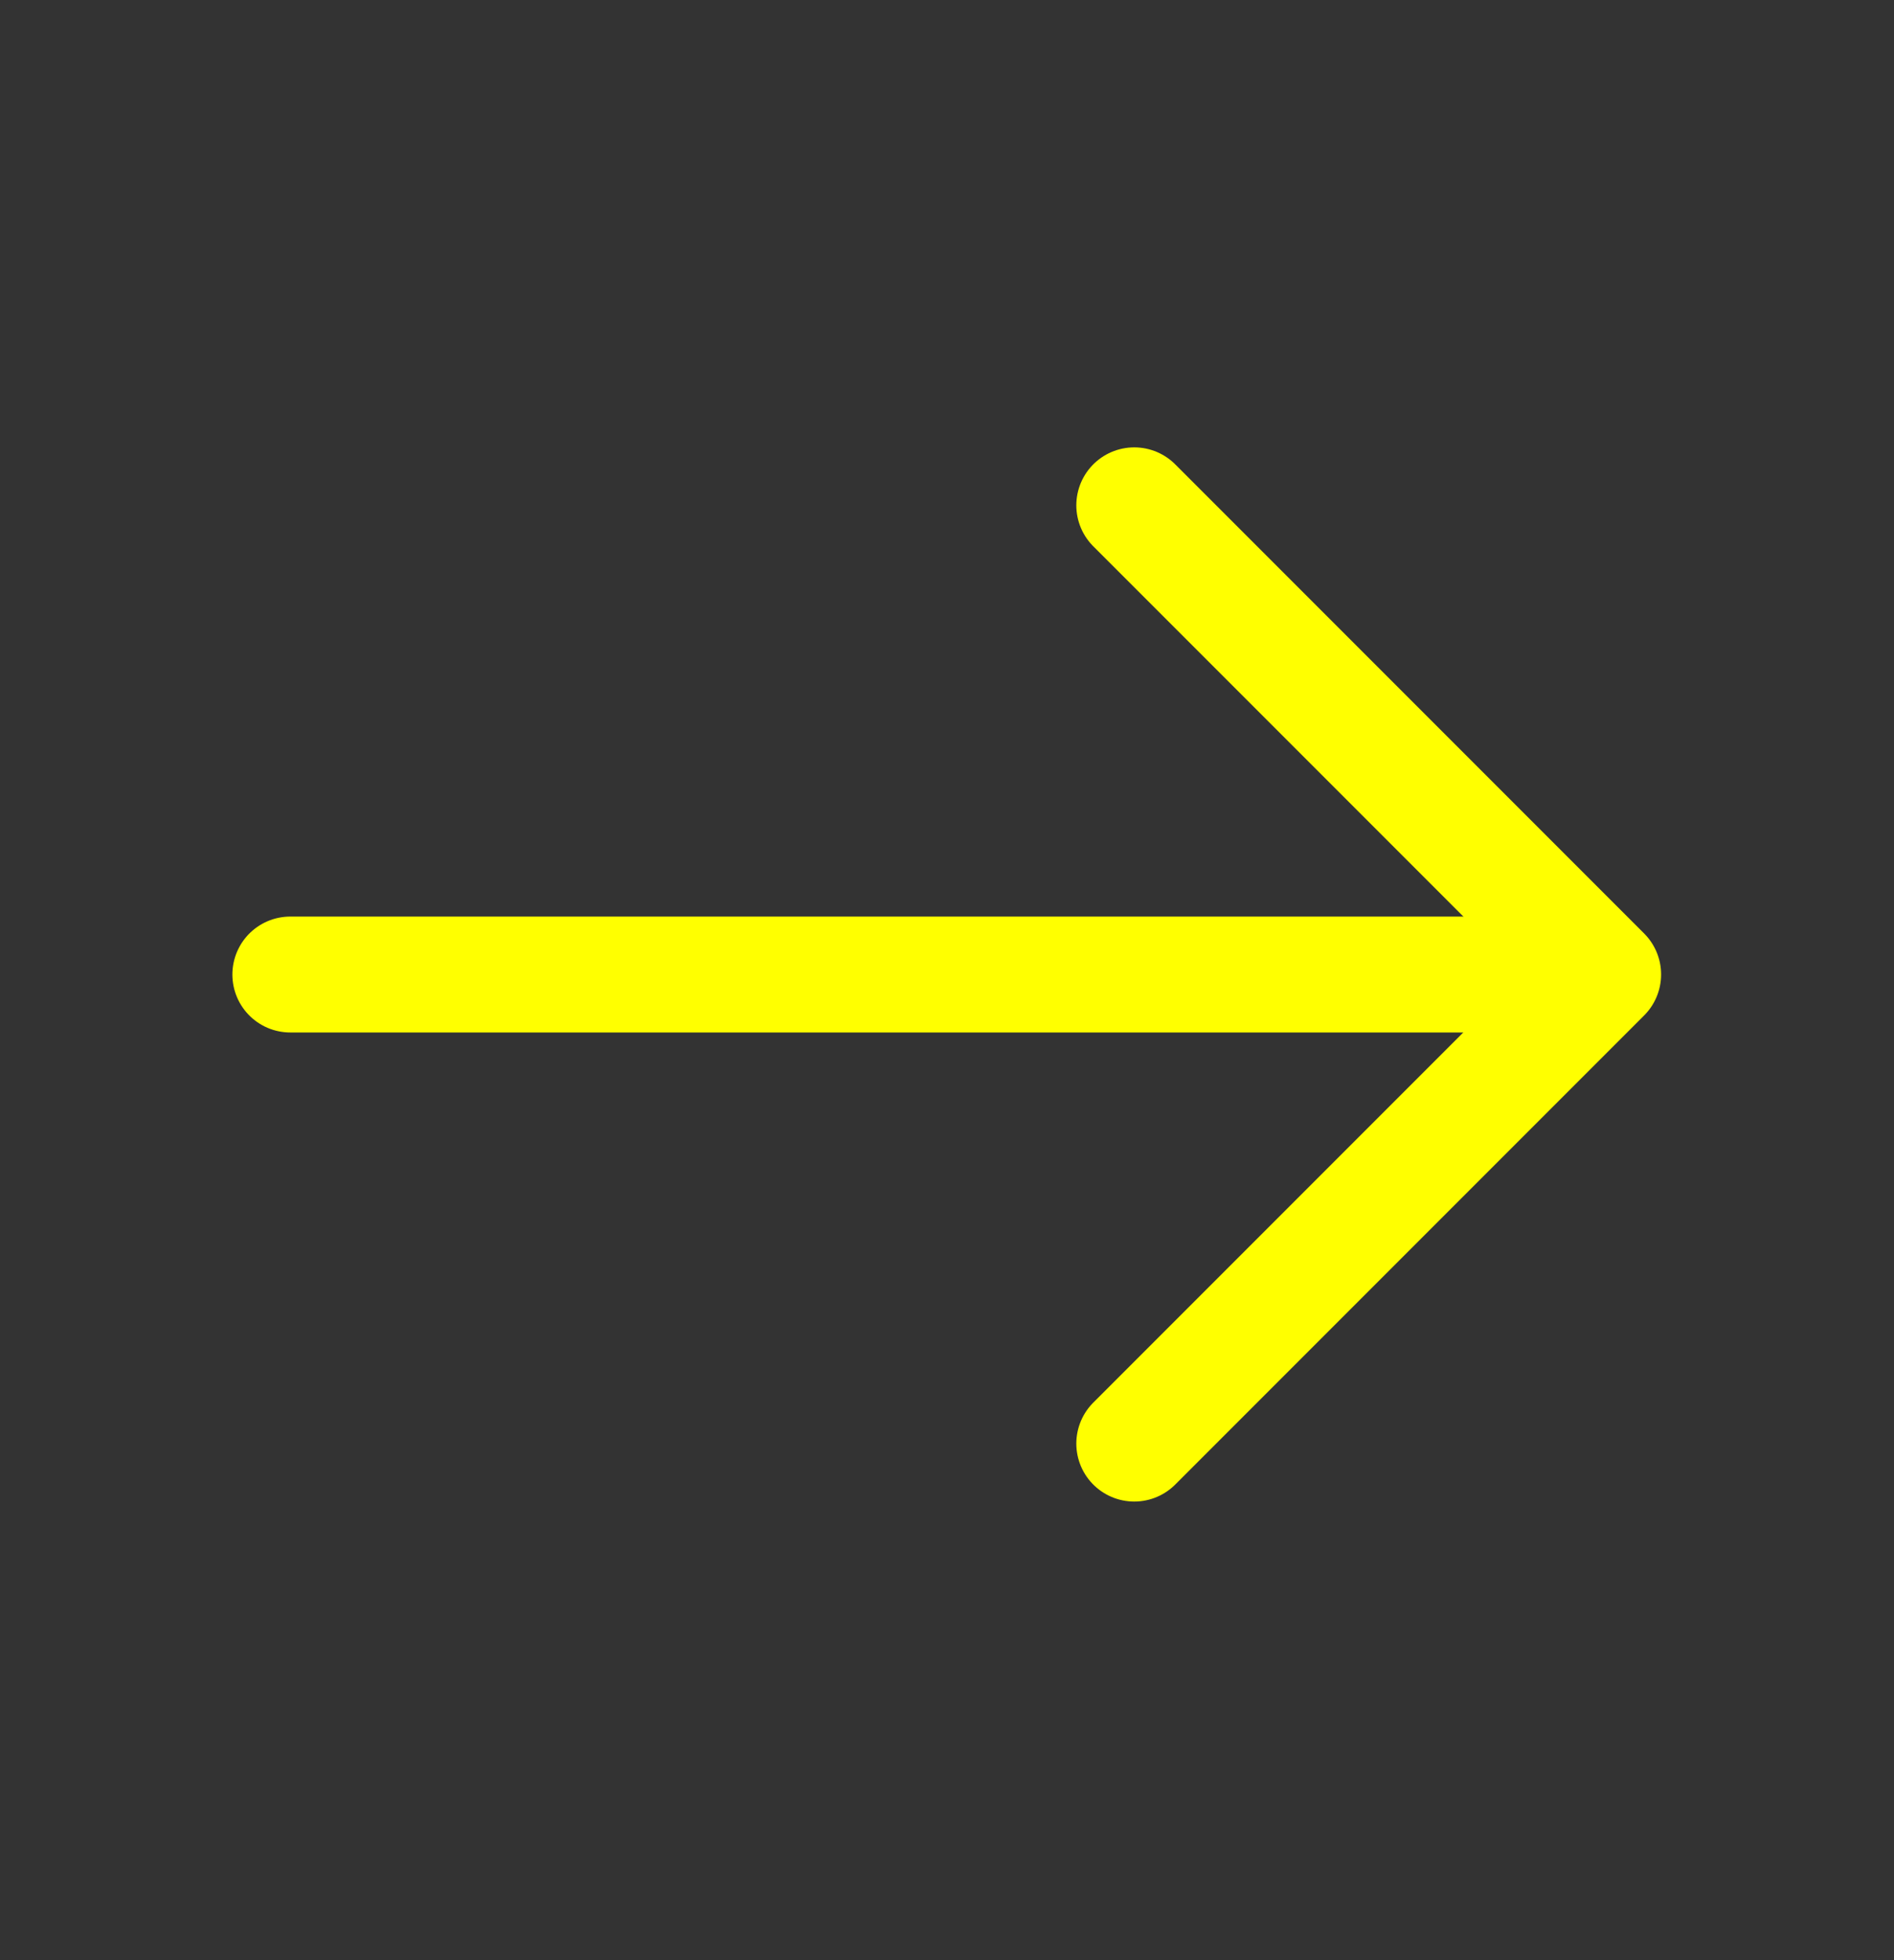
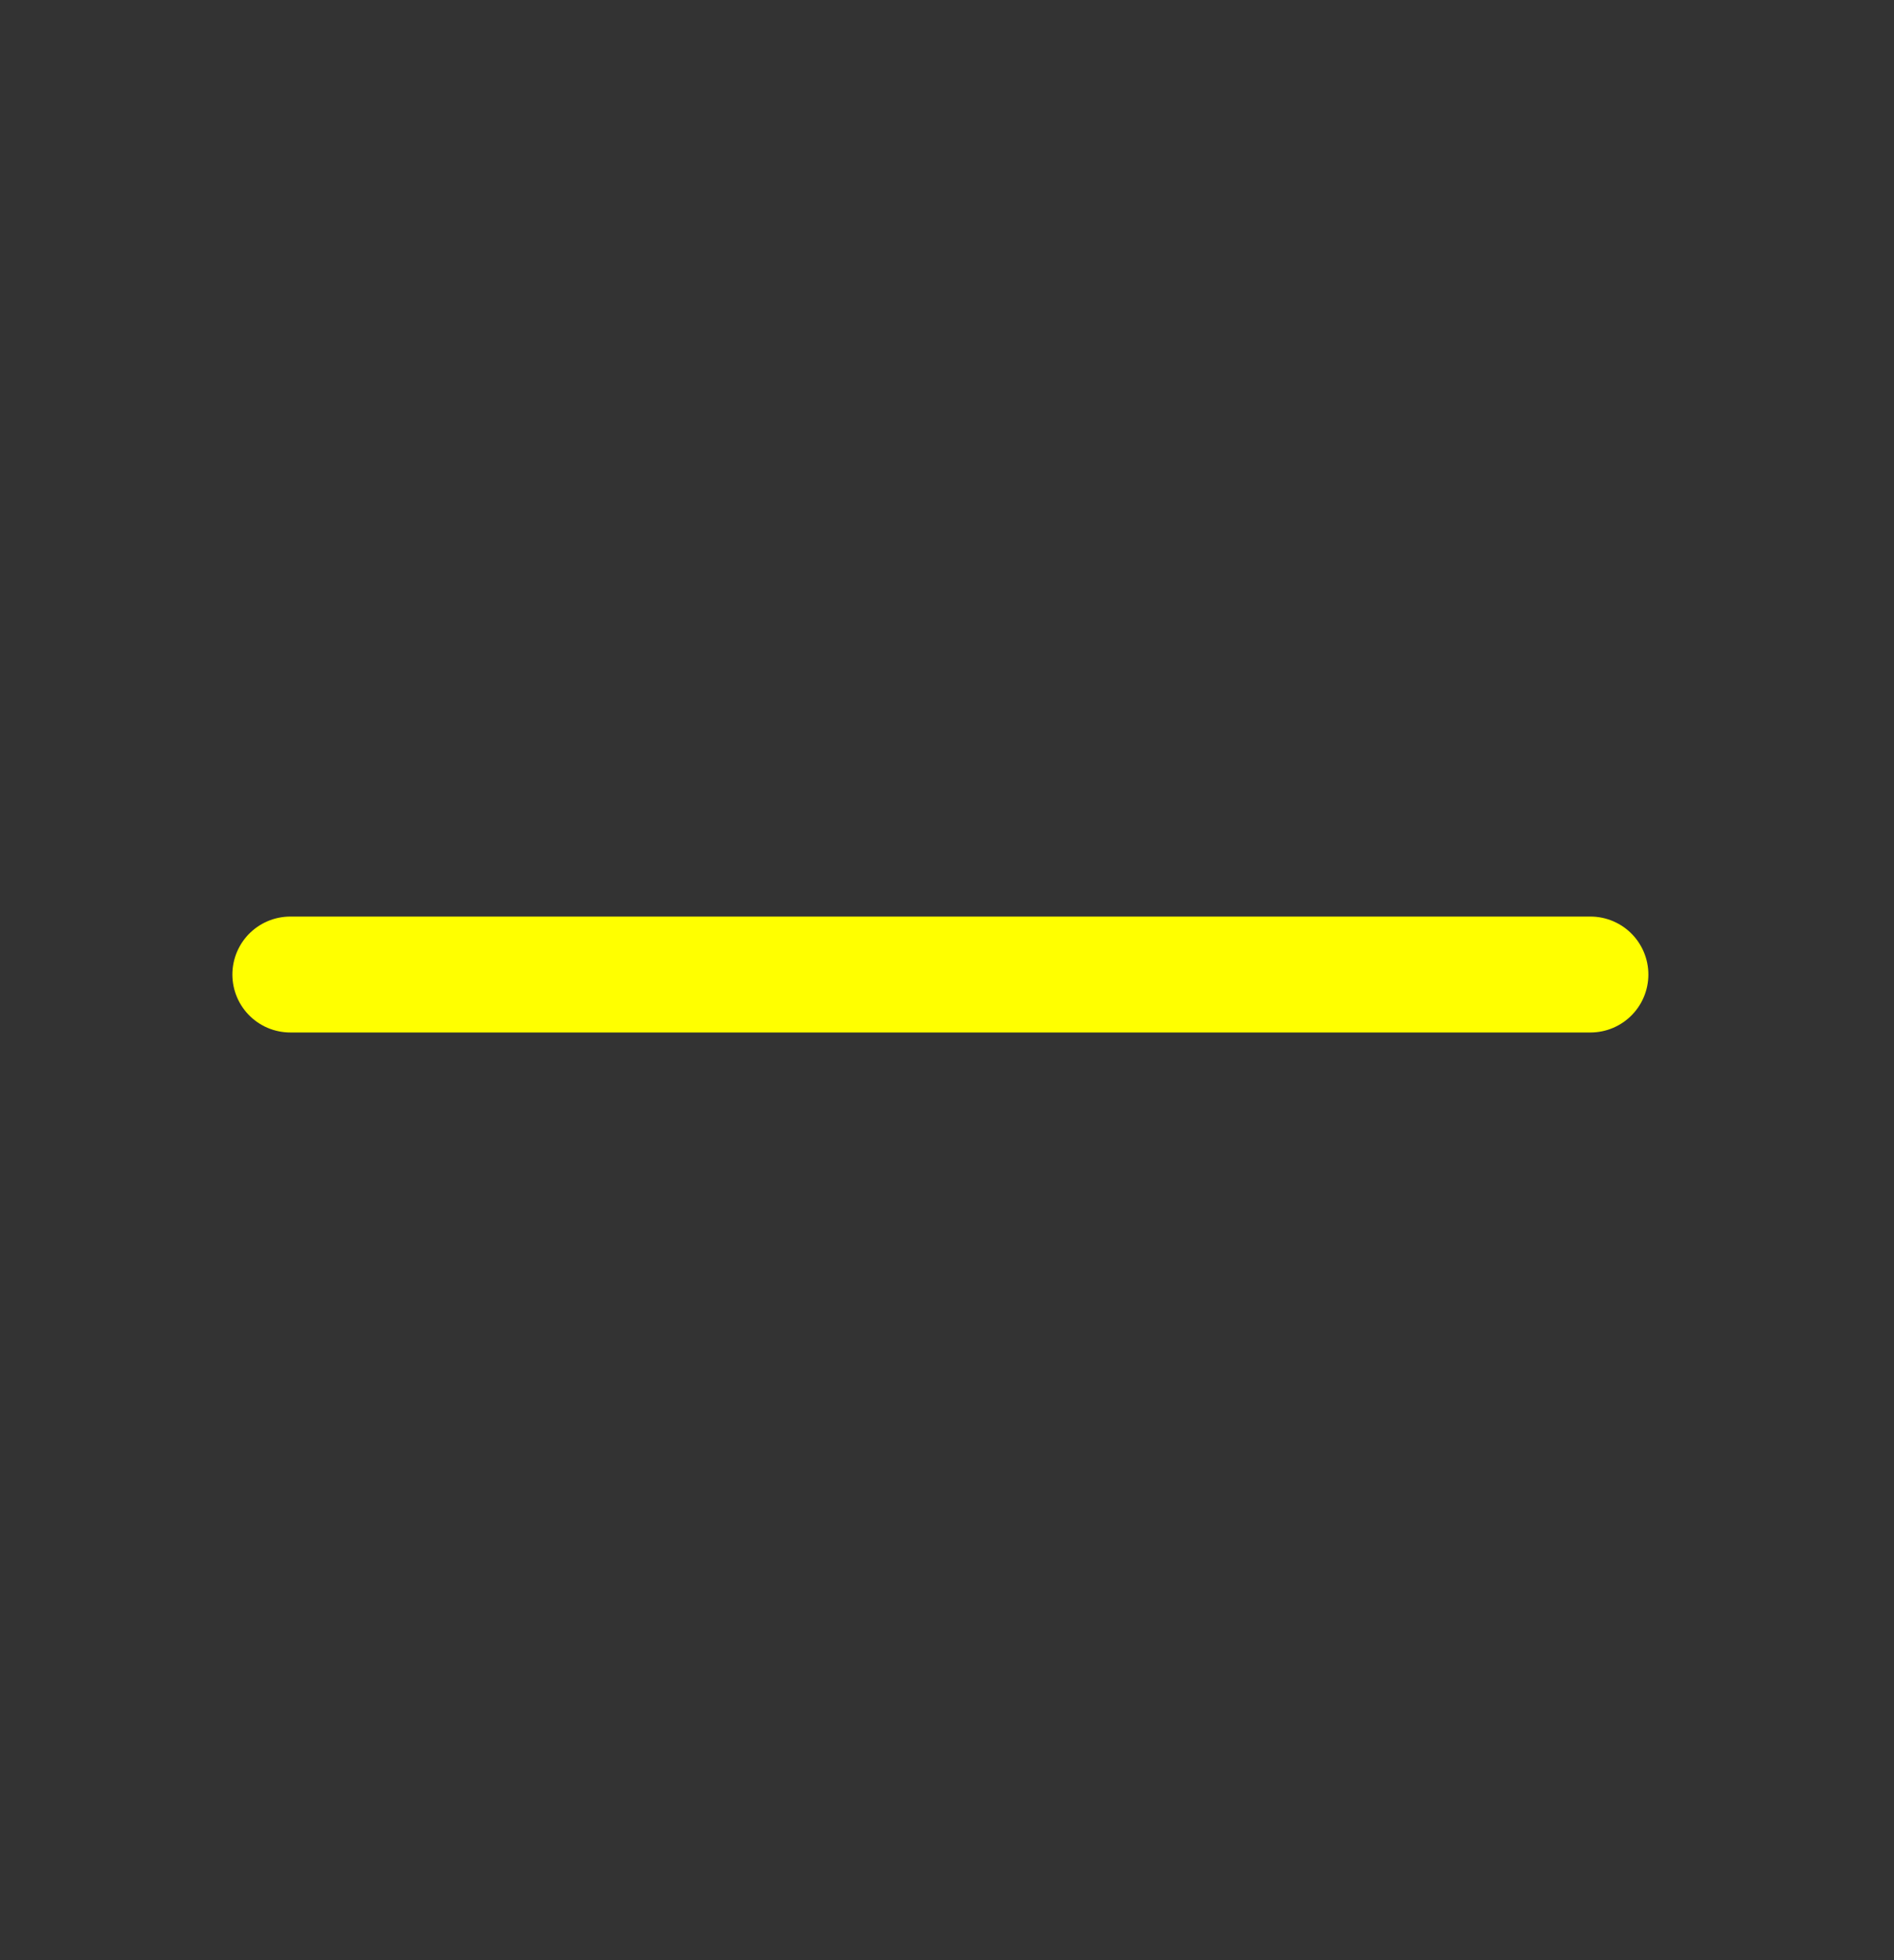
<svg xmlns="http://www.w3.org/2000/svg" width="29" height="30" viewBox="0 0 29 30" fill="none">
  <rect x="0" y="0" width="29" height="30" fill="#333333" stroke="none" />
-   <path d="M17.367 7.734L24.547 14.914L17.367 22.094" stroke="#FFFF00" stroke-width="1.774" stroke-miterlimit="10" stroke-linecap="round" stroke-linejoin="round" />
  <path d="M4.445 14.915H24.352" stroke="#FFFF00" stroke-width="1.774" stroke-miterlimit="10" stroke-linecap="round" stroke-linejoin="round" />
</svg>